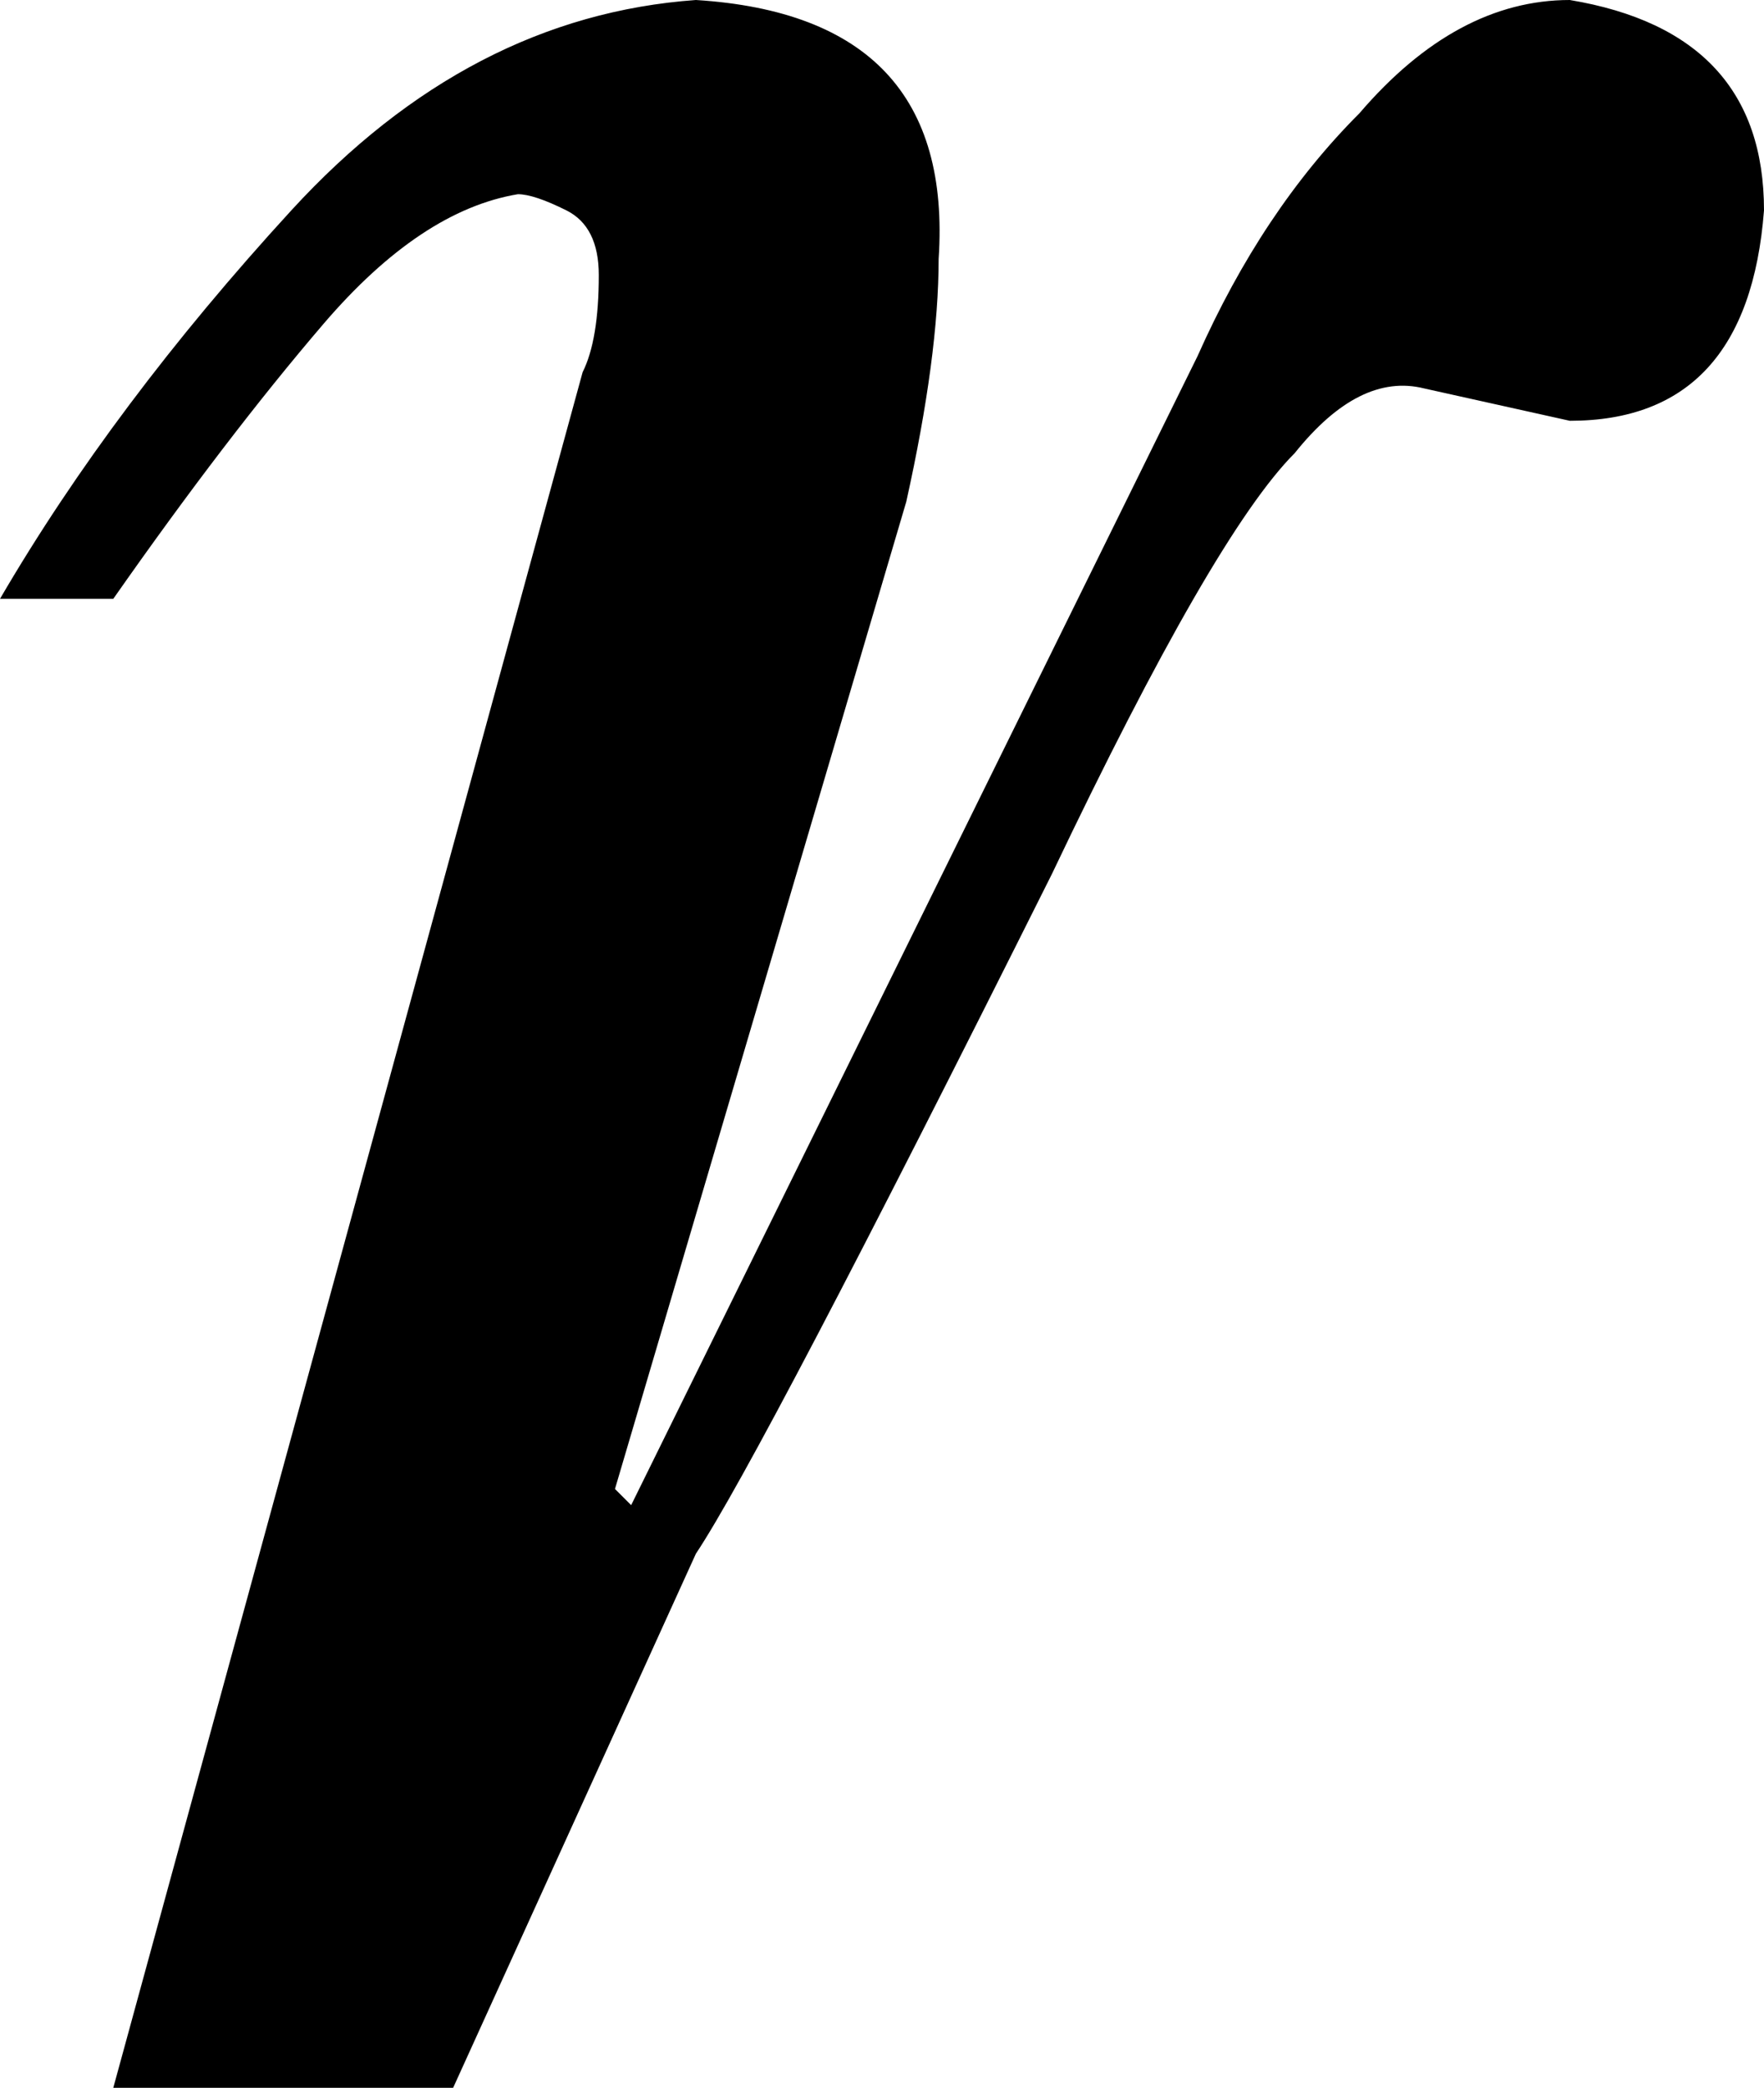
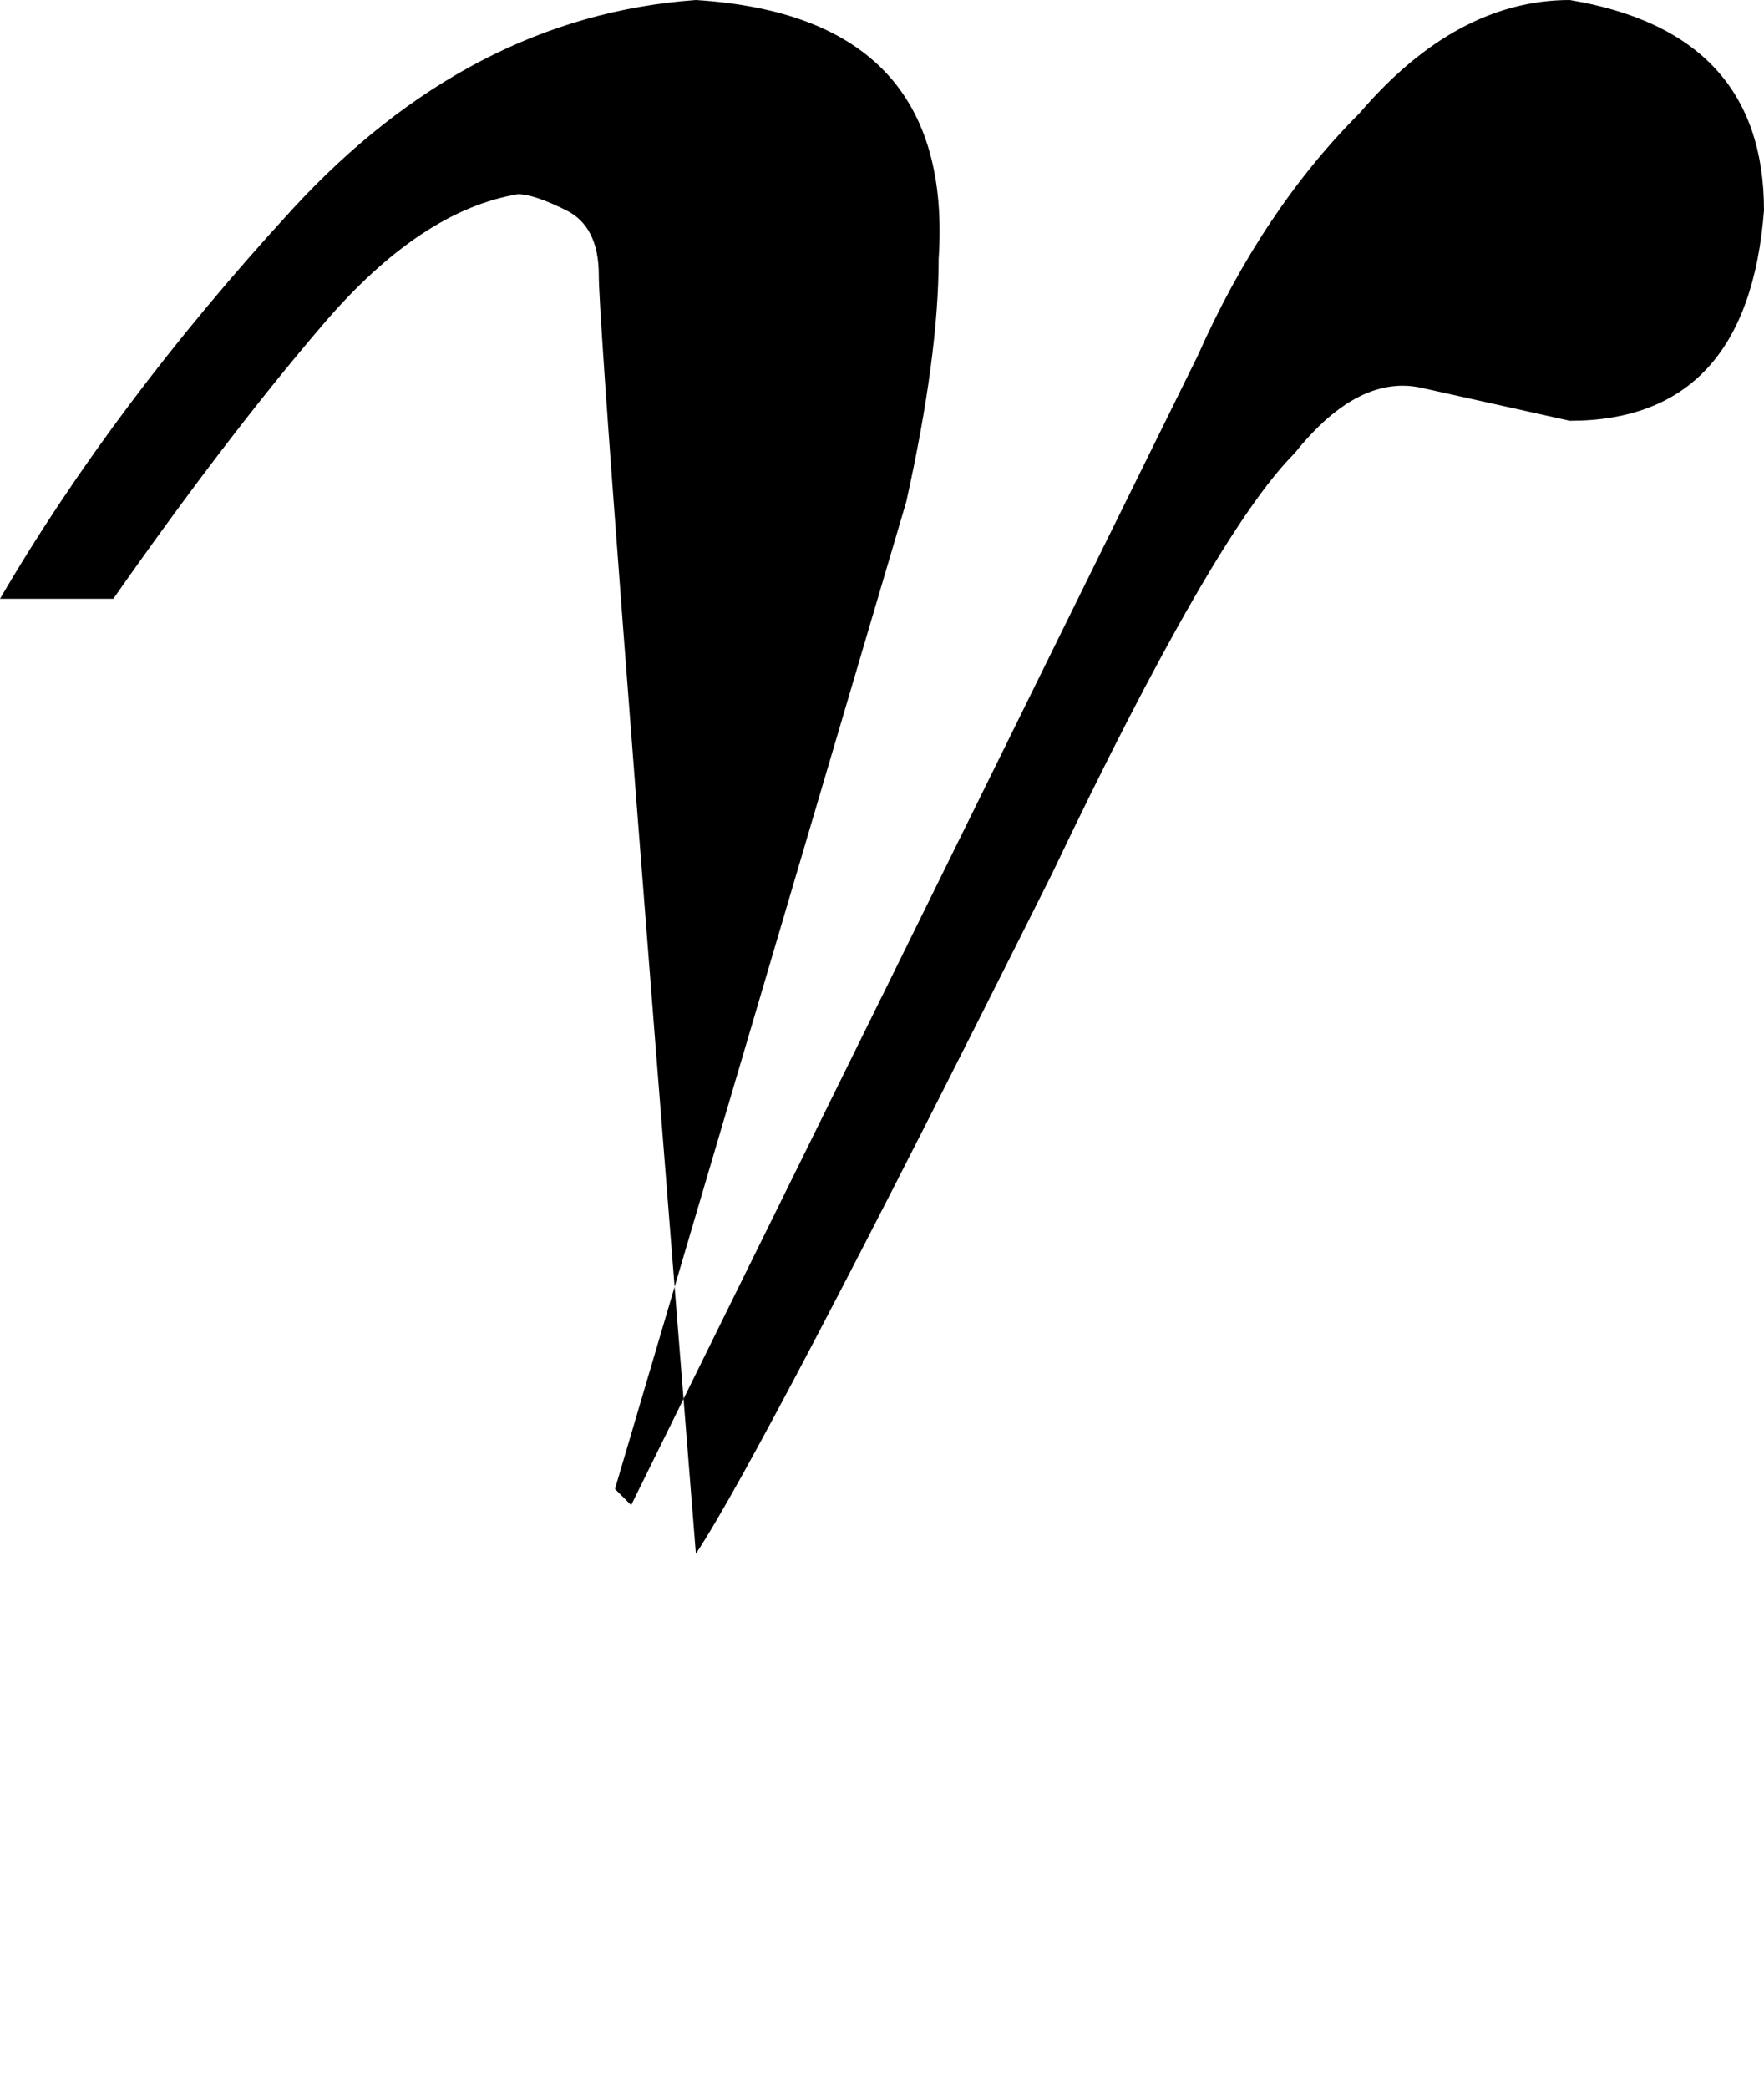
<svg xmlns="http://www.w3.org/2000/svg" height="6.45px" width="5.45px">
  <g transform="matrix(1.0, 0.0, 0.0, 1.0, 0.0, 0.0)">
-     <path d="M4.85 0.0 Q5.45 0.1 5.45 0.65 5.4 1.3 4.85 1.3 L4.4 1.2 Q4.2 1.15 4.0 1.4 3.75 1.65 3.25 2.7 2.35 4.5 2.15 4.8 L1.4 6.45 0.35 6.45 1.8 1.15 Q1.85 1.05 1.85 0.85 1.85 0.7 1.75 0.65 1.65 0.6 1.6 0.6 1.3 0.65 1.0 1.0 0.7 1.35 0.35 1.85 L0.0 1.85 Q0.35 1.25 0.9 0.65 1.45 0.05 2.15 0.0 2.95 0.05 2.9 0.8 2.9 1.1 2.8 1.55 L1.9 4.6 1.95 4.65 3.7 1.1 Q3.9 0.65 4.2 0.35 4.5 0.0 4.85 0.0" fill="#000000" fill-rule="evenodd" stroke="none" />
+     <path d="M4.85 0.0 Q5.45 0.1 5.45 0.65 5.4 1.3 4.85 1.3 L4.4 1.2 Q4.2 1.15 4.0 1.4 3.75 1.65 3.25 2.7 2.35 4.5 2.15 4.8 Q1.85 1.05 1.85 0.85 1.85 0.7 1.75 0.65 1.65 0.6 1.6 0.6 1.3 0.65 1.0 1.0 0.7 1.35 0.35 1.85 L0.0 1.85 Q0.35 1.25 0.9 0.65 1.45 0.05 2.15 0.0 2.95 0.05 2.9 0.8 2.9 1.1 2.8 1.55 L1.9 4.6 1.95 4.65 3.7 1.1 Q3.9 0.65 4.2 0.35 4.5 0.0 4.85 0.0" fill="#000000" fill-rule="evenodd" stroke="none" />
  </g>
</svg>